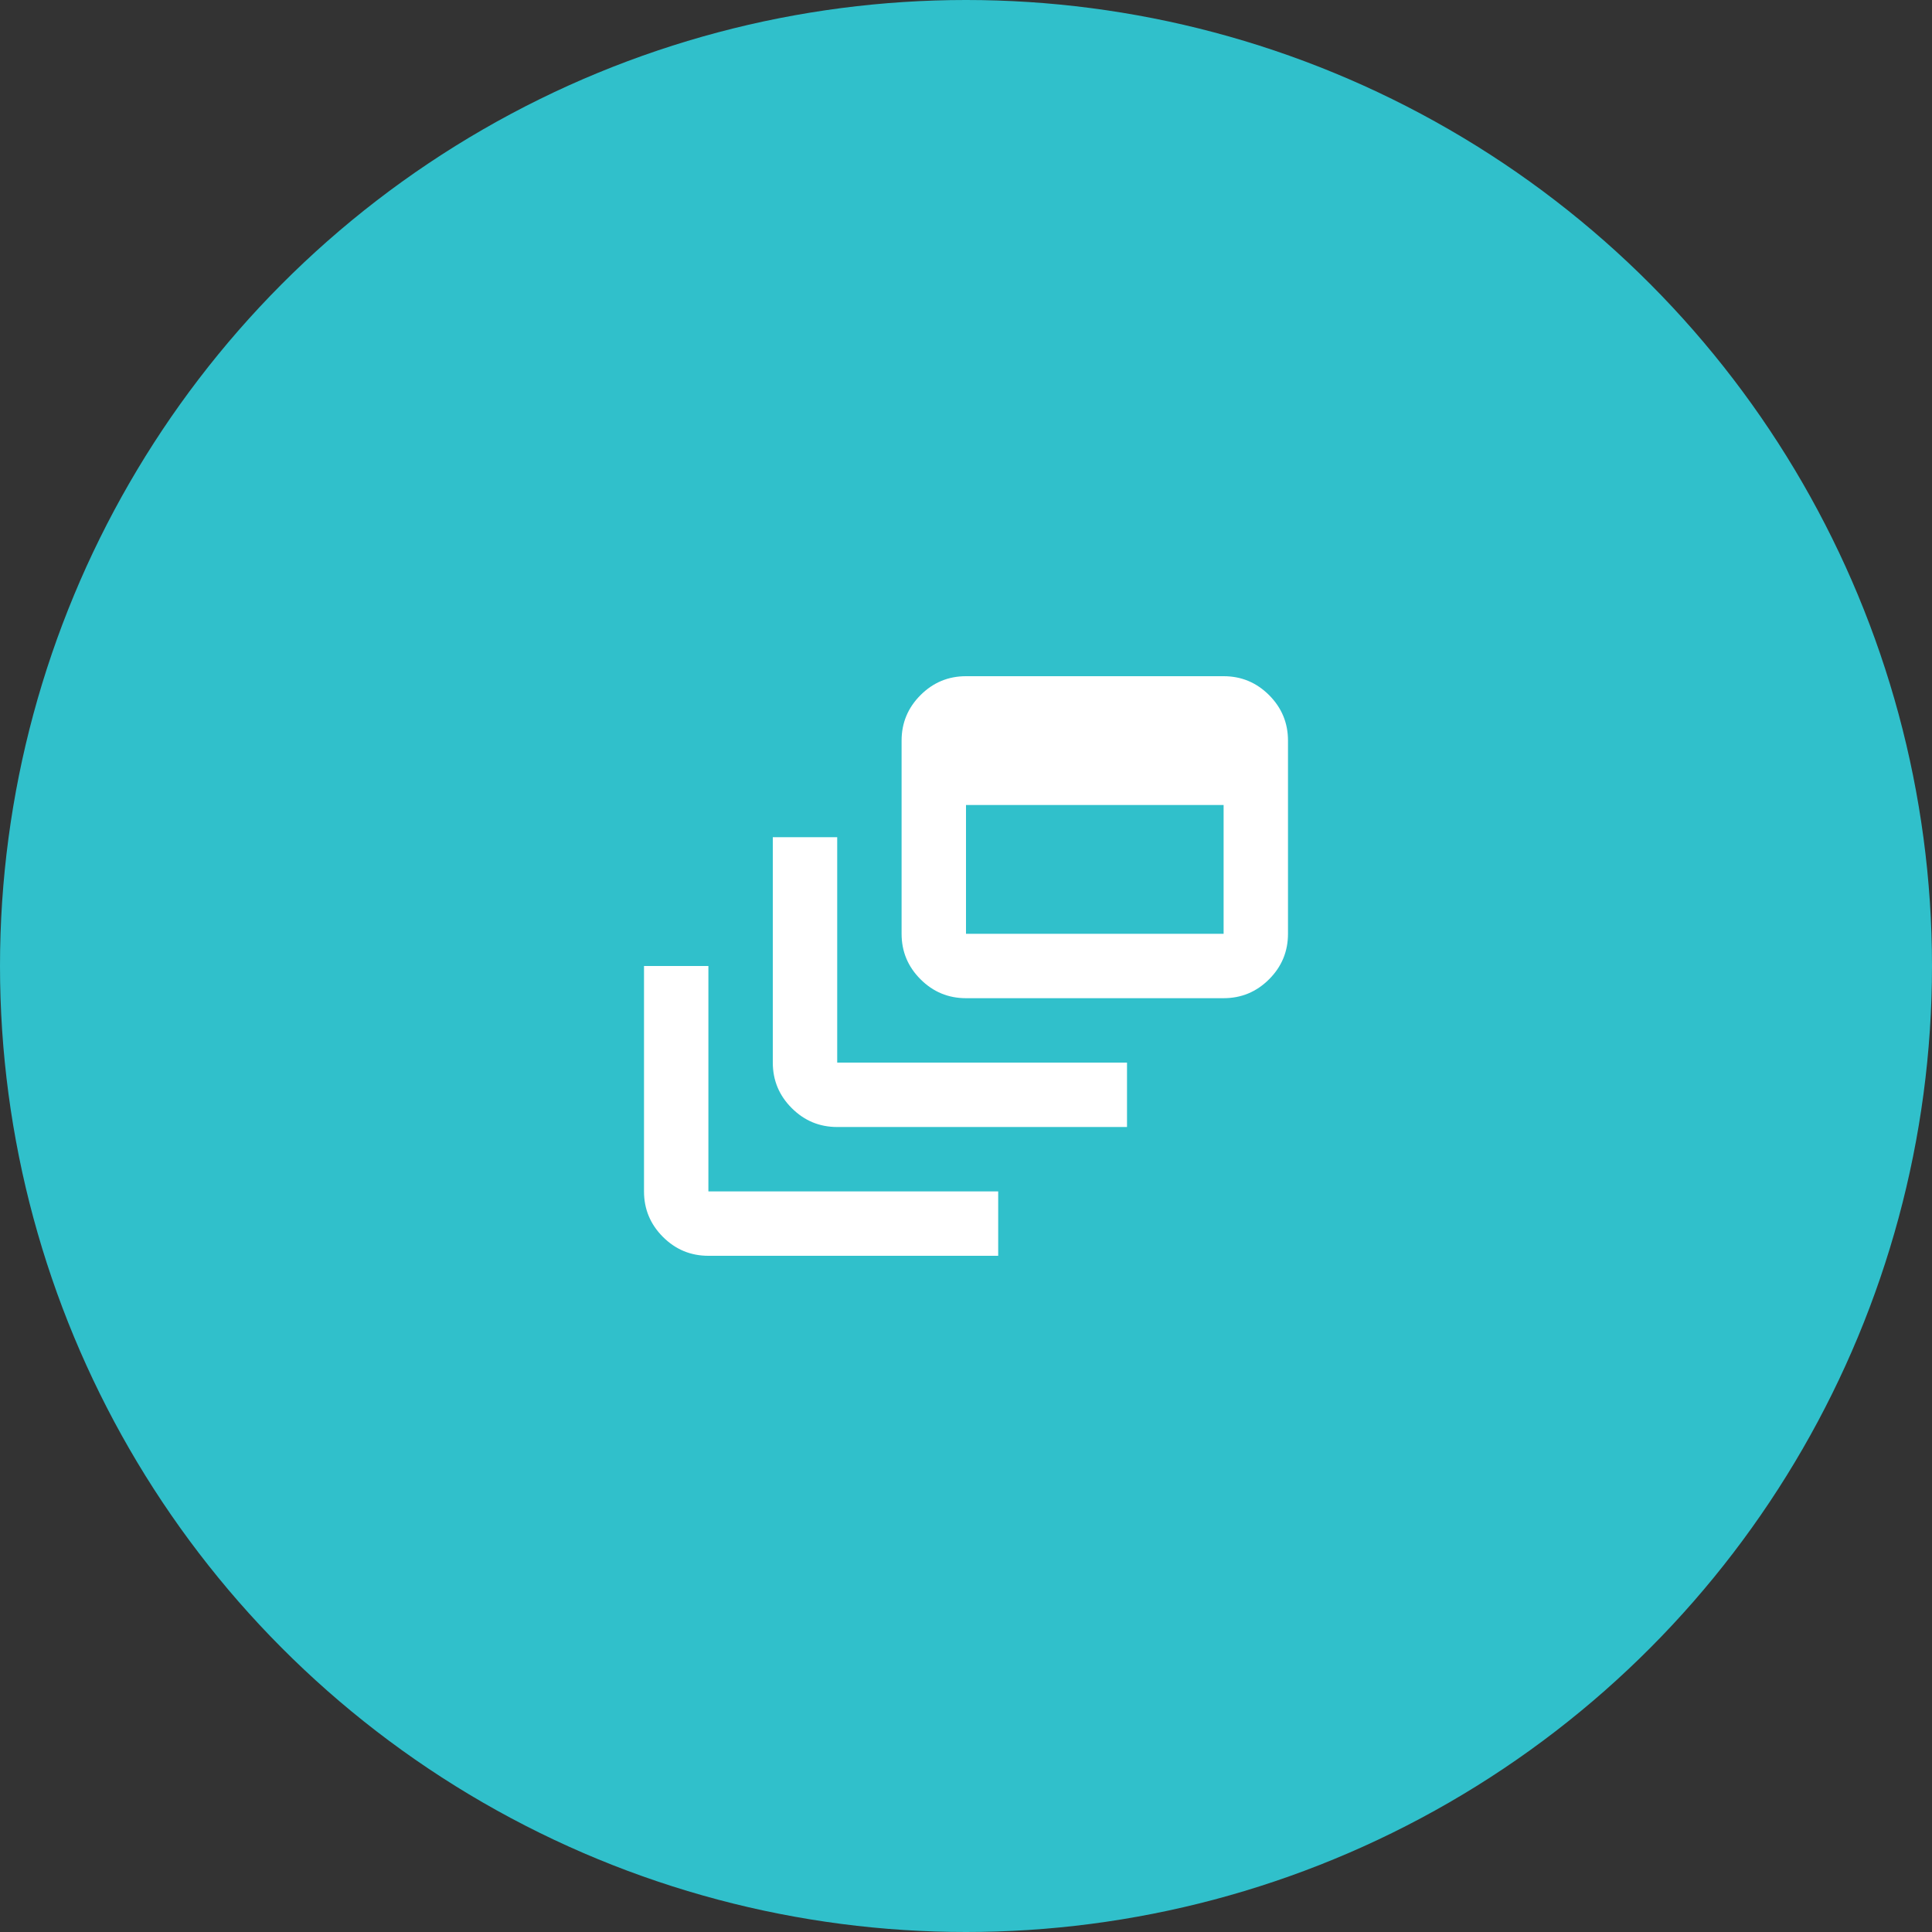
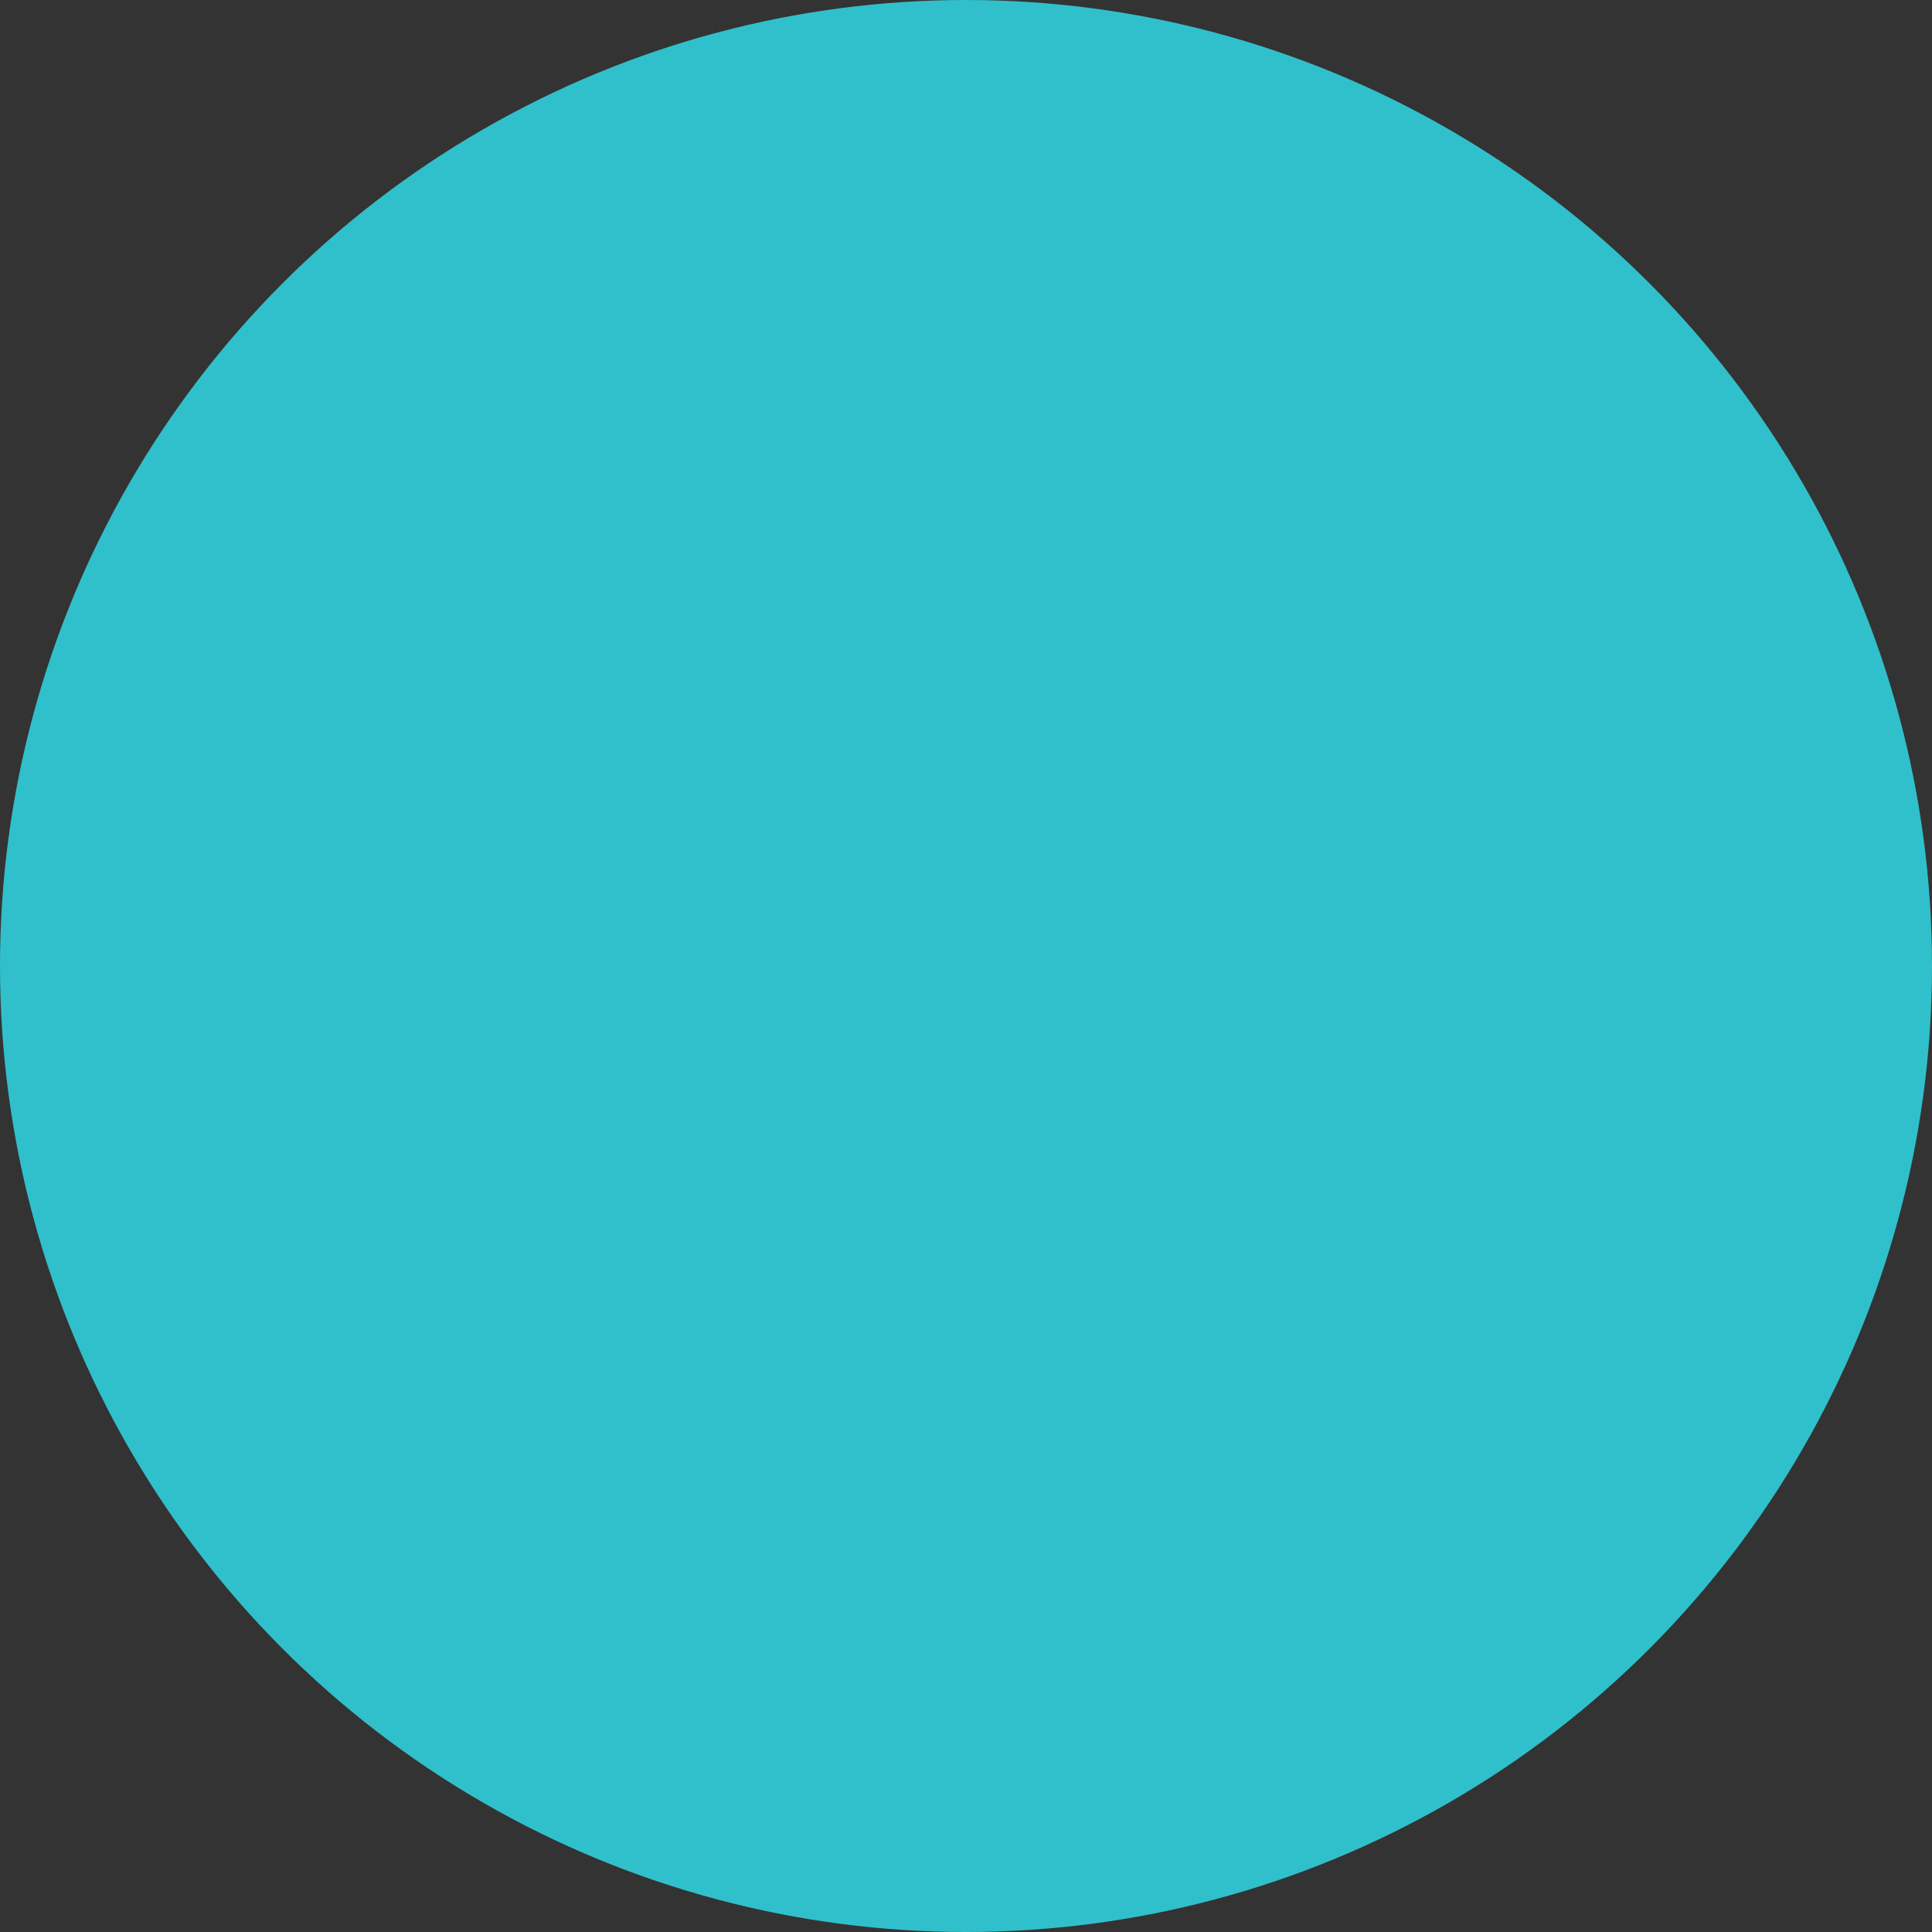
<svg xmlns="http://www.w3.org/2000/svg" width="80" height="80" viewBox="0 0 80 80" fill="none">
  <rect x="0" y="0" width="80" height="80" fill="#333333" stroke="none" />
  <circle cx="40" cy="40" r="40" fill="#30C0CB" />
  <mask id="mask0_6111_1210" style="mask-type:alpha" maskUnits="userSpaceOnUse" x="24" y="24" width="32" height="32">
-     <rect x="24" y="24" width="32" height="32" fill="#D9D9D9" />
-   </mask>
+     </mask>
  <g mask="url(#mask0_6111_1210)">
    <path d="M29.333 52C28.6 52 27.972 51.739 27.45 51.217C26.928 50.694 26.667 50.067 26.667 49.333V40H29.333V49.333H41.333V52H29.333ZM34.667 46.667C33.933 46.667 33.306 46.406 32.783 45.883C32.261 45.361 32 44.733 32 44V34.667H34.667V44H46.667V46.667H34.667ZM40 41.333C39.267 41.333 38.639 41.072 38.117 40.55C37.594 40.028 37.333 39.4 37.333 38.667V30.667C37.333 29.933 37.594 29.306 38.117 28.783C38.639 28.261 39.267 28 40 28H50.667C51.4 28 52.028 28.261 52.55 28.783C53.072 29.306 53.333 29.933 53.333 30.667V38.667C53.333 39.4 53.072 40.028 52.55 40.55C52.028 41.072 51.4 41.333 50.667 41.333H40ZM40 38.667H50.667V33.333H40V38.667Z" fill="white" />
  </g>
</svg>